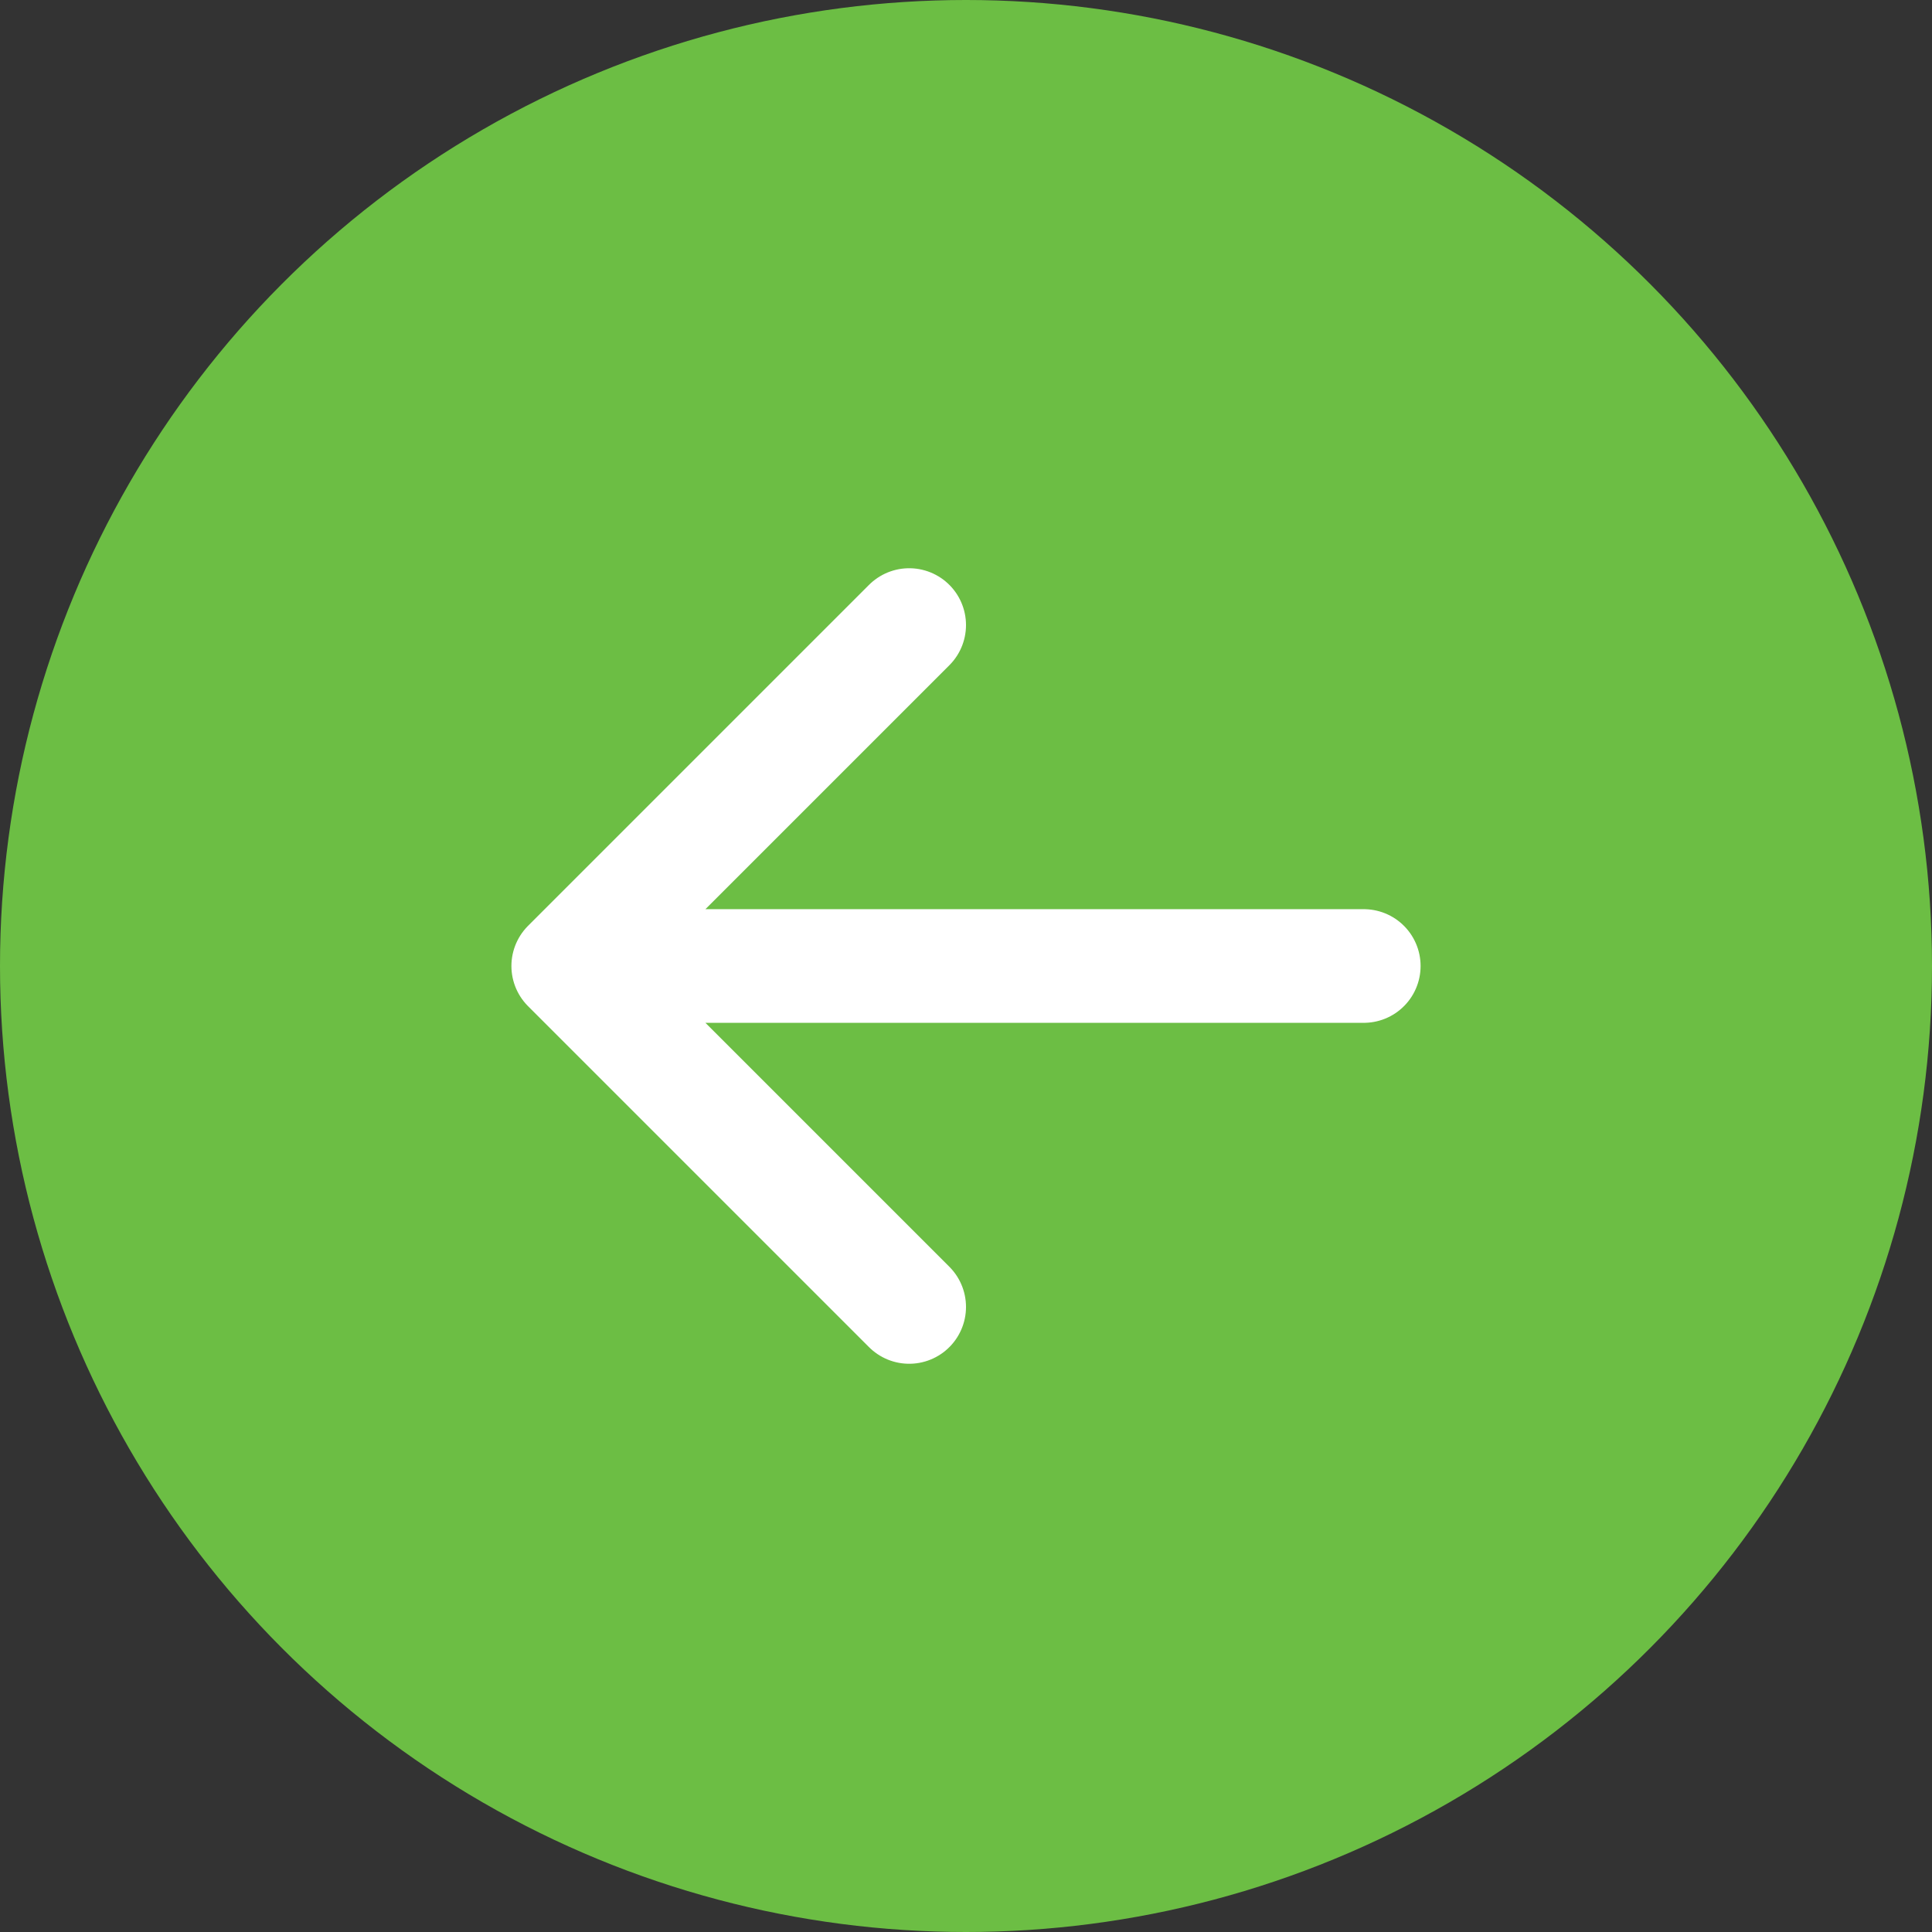
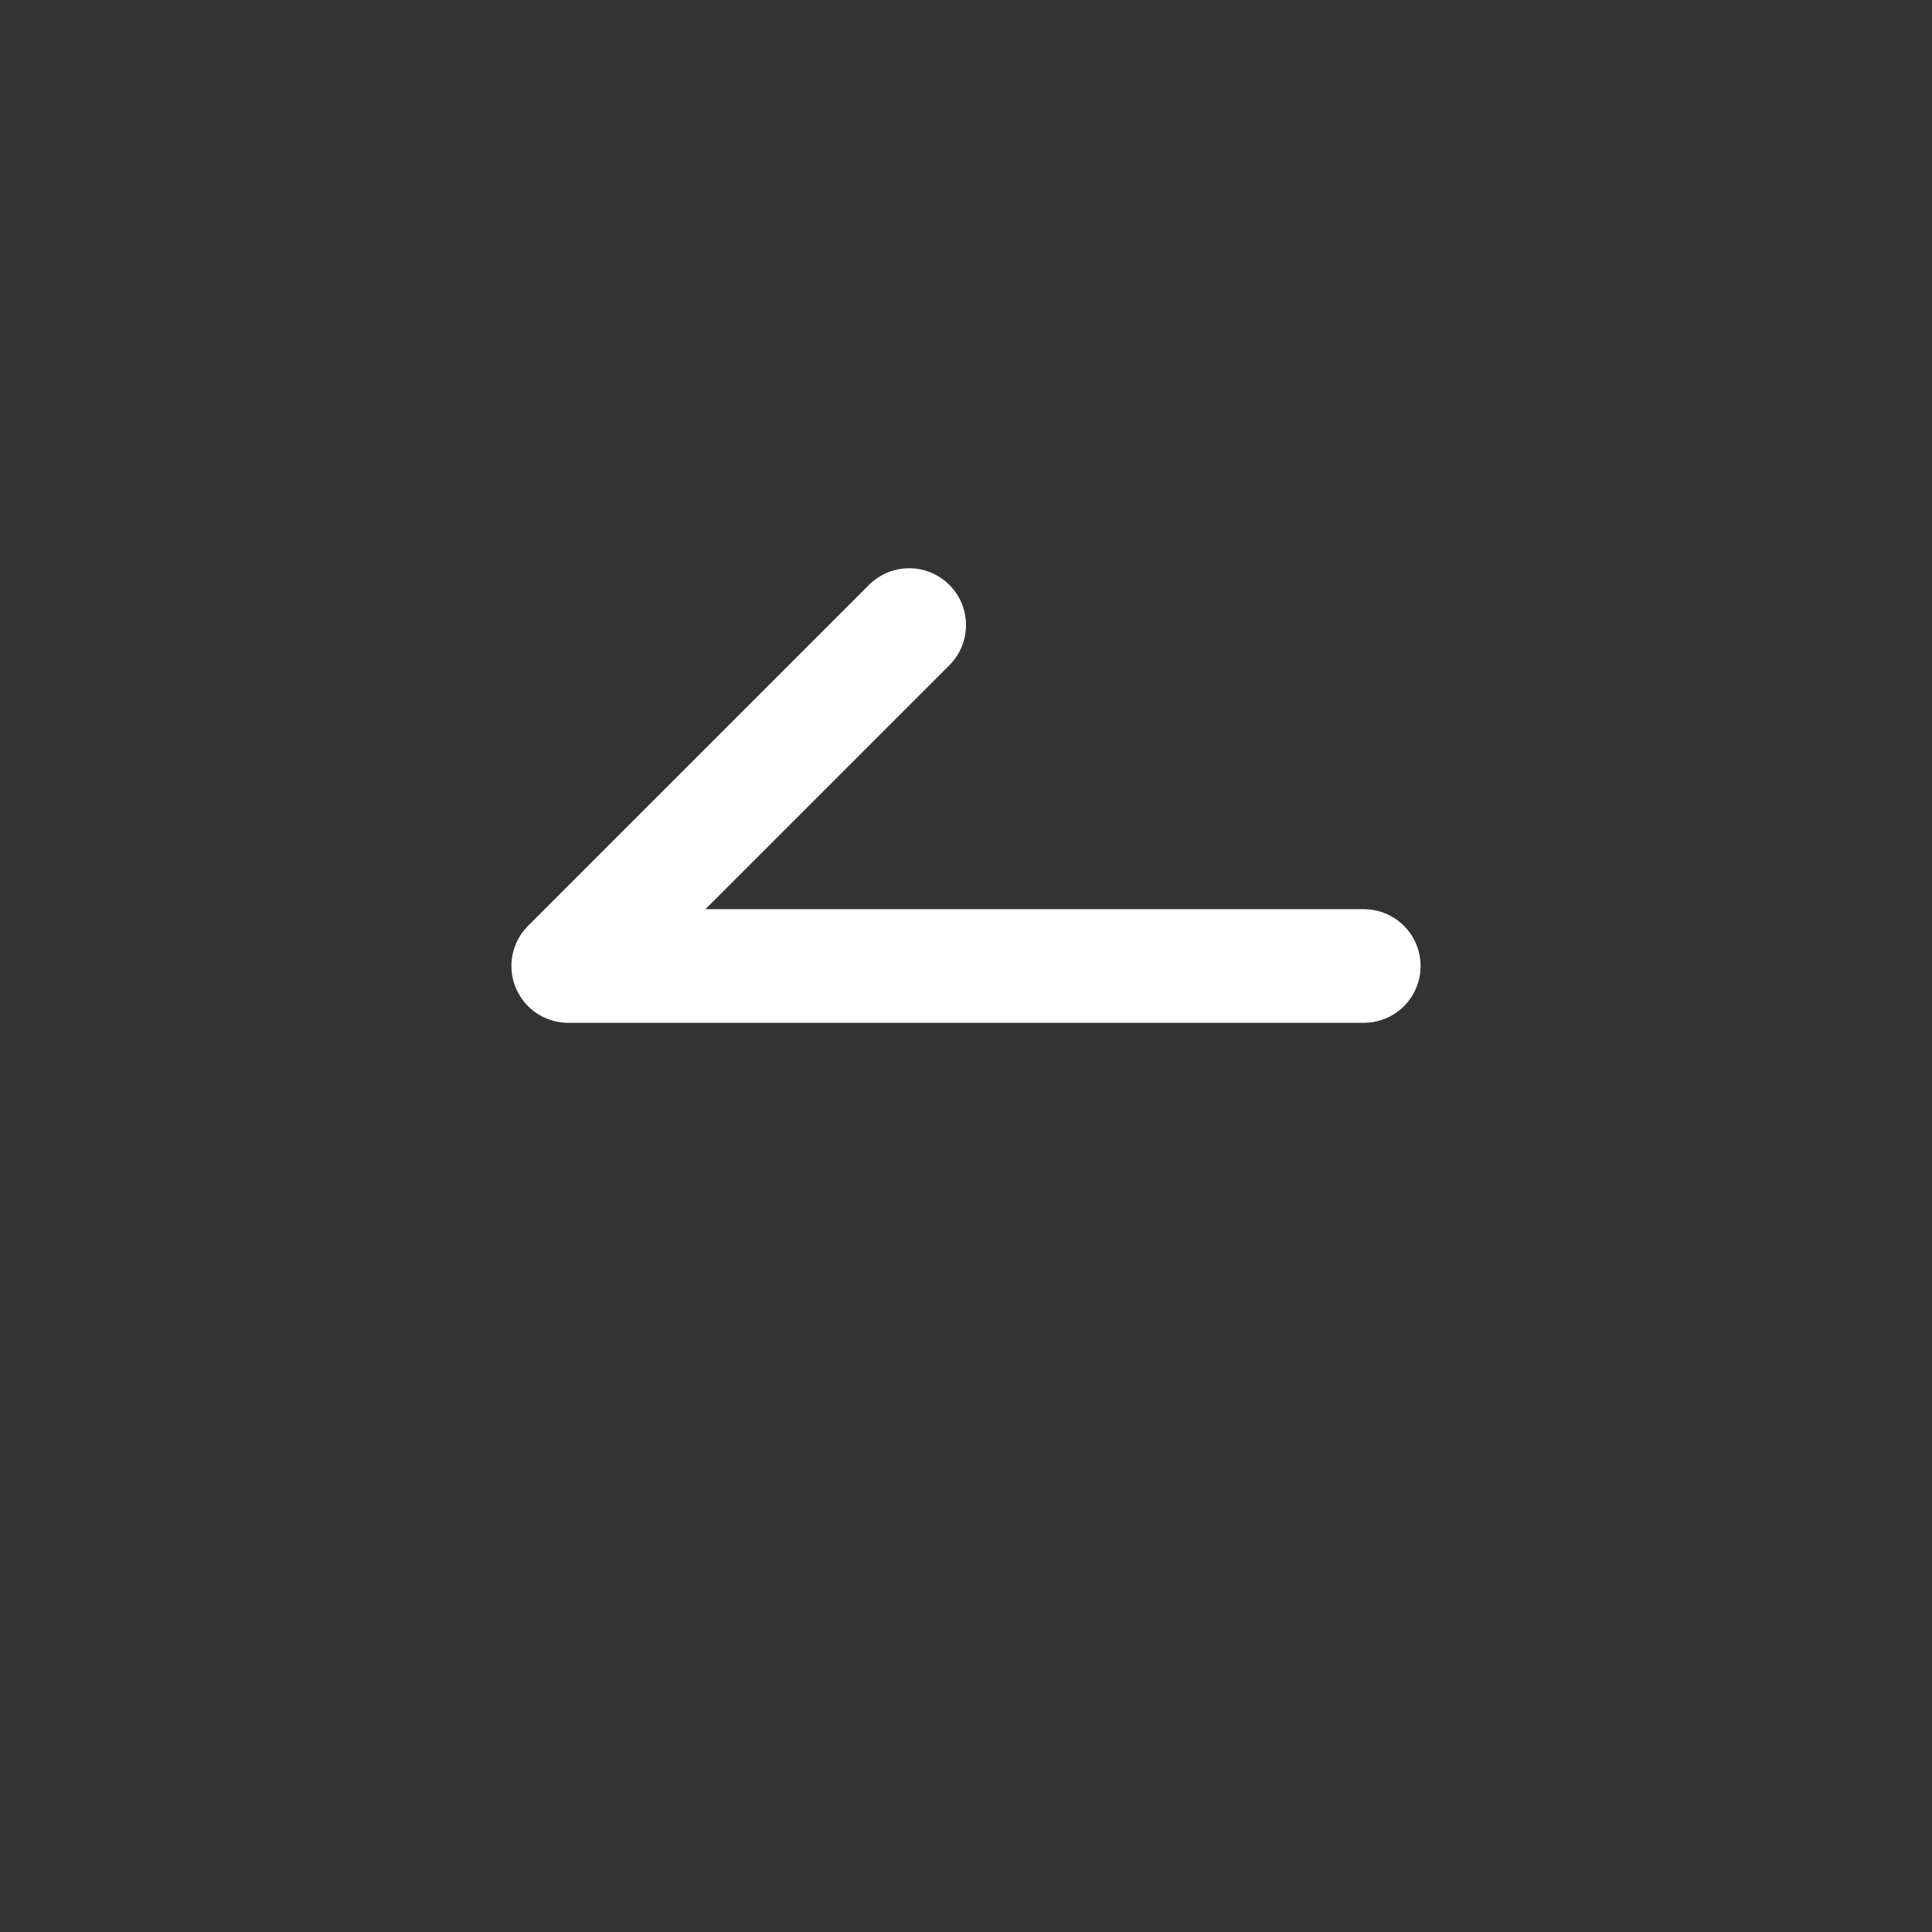
<svg xmlns="http://www.w3.org/2000/svg" width="34" height="34" viewBox="0 0 34 34" fill="none">
  <rect x="0" y="0" width="34" height="34" fill="#333333" stroke="none" />
-   <circle cx="17" cy="17" r="17" fill="#6CBE44" />
-   <path d="M10 17L16 11M10 17L16 23M10 17H24" stroke="white" stroke-width="2" stroke-linecap="round" stroke-linejoin="round" />
+   <path d="M10 17L16 11M10 17M10 17H24" stroke="white" stroke-width="2" stroke-linecap="round" stroke-linejoin="round" />
</svg>